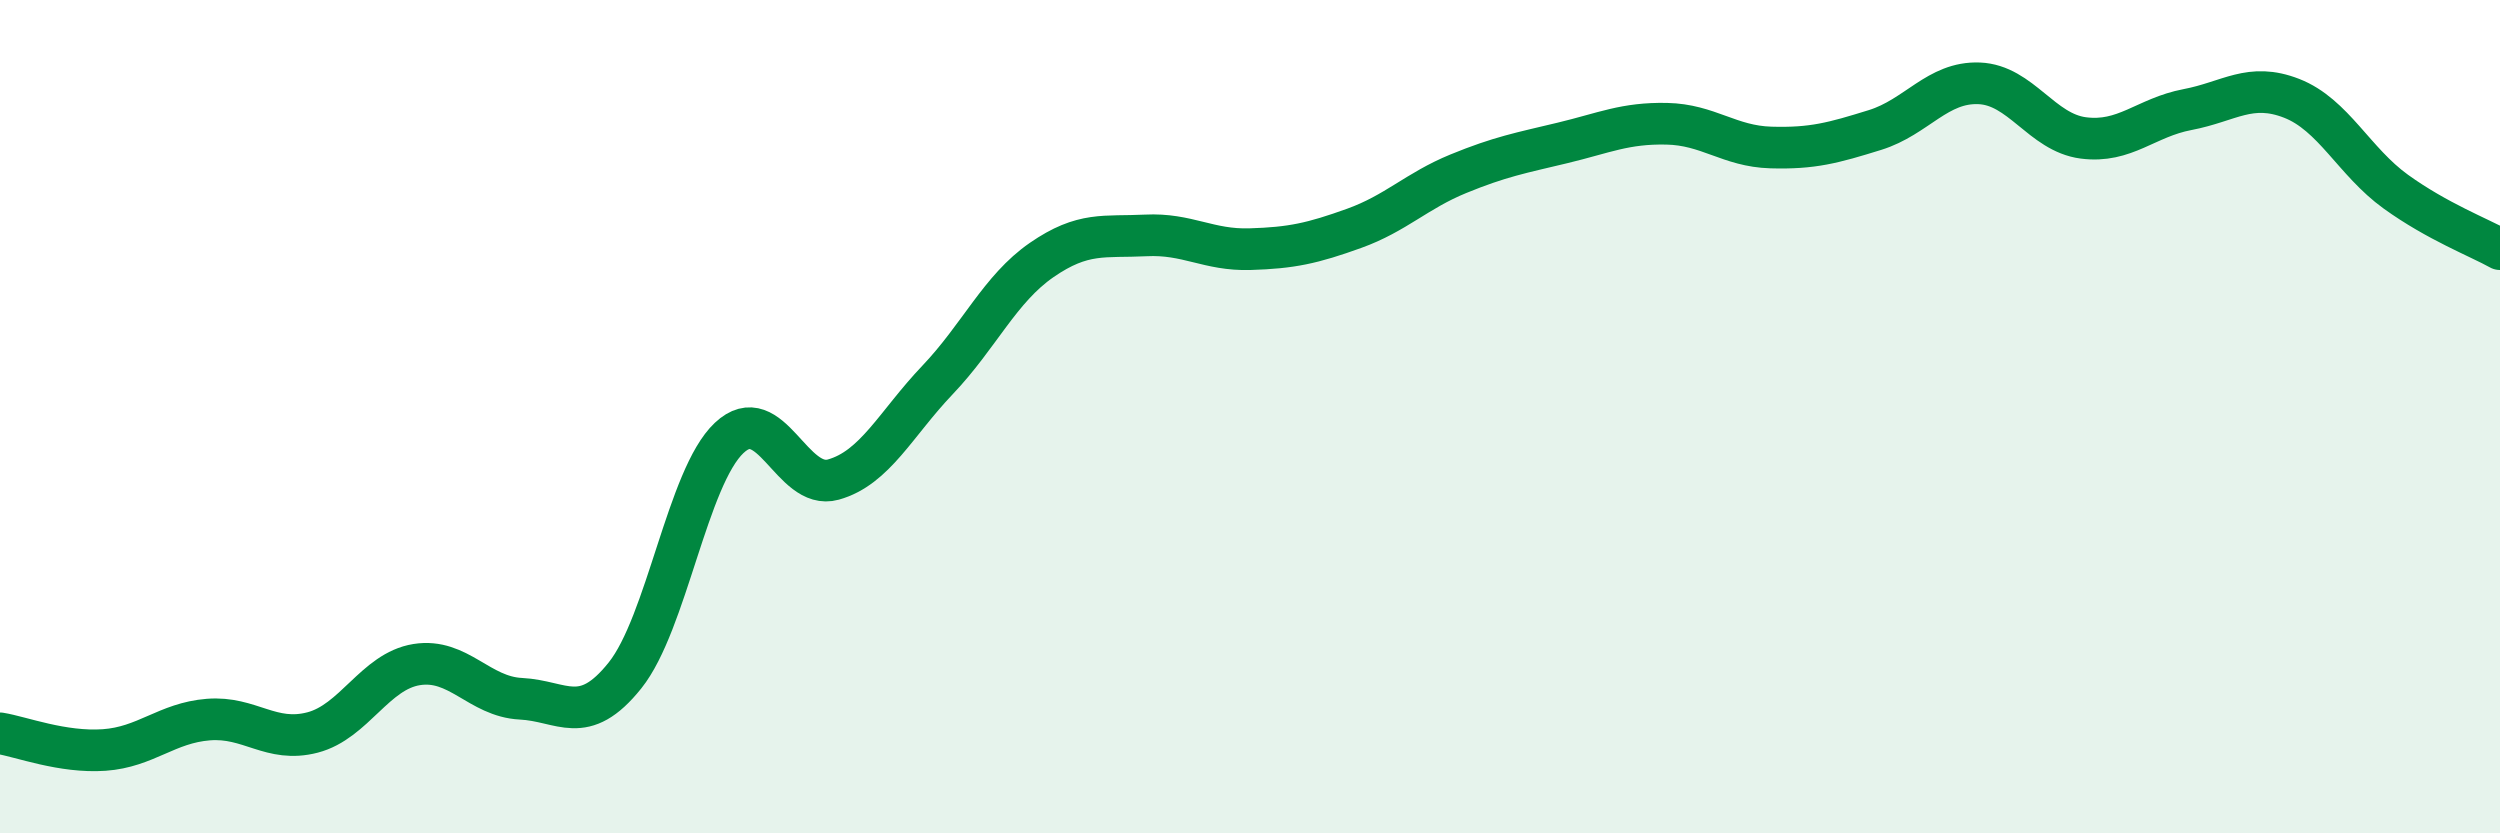
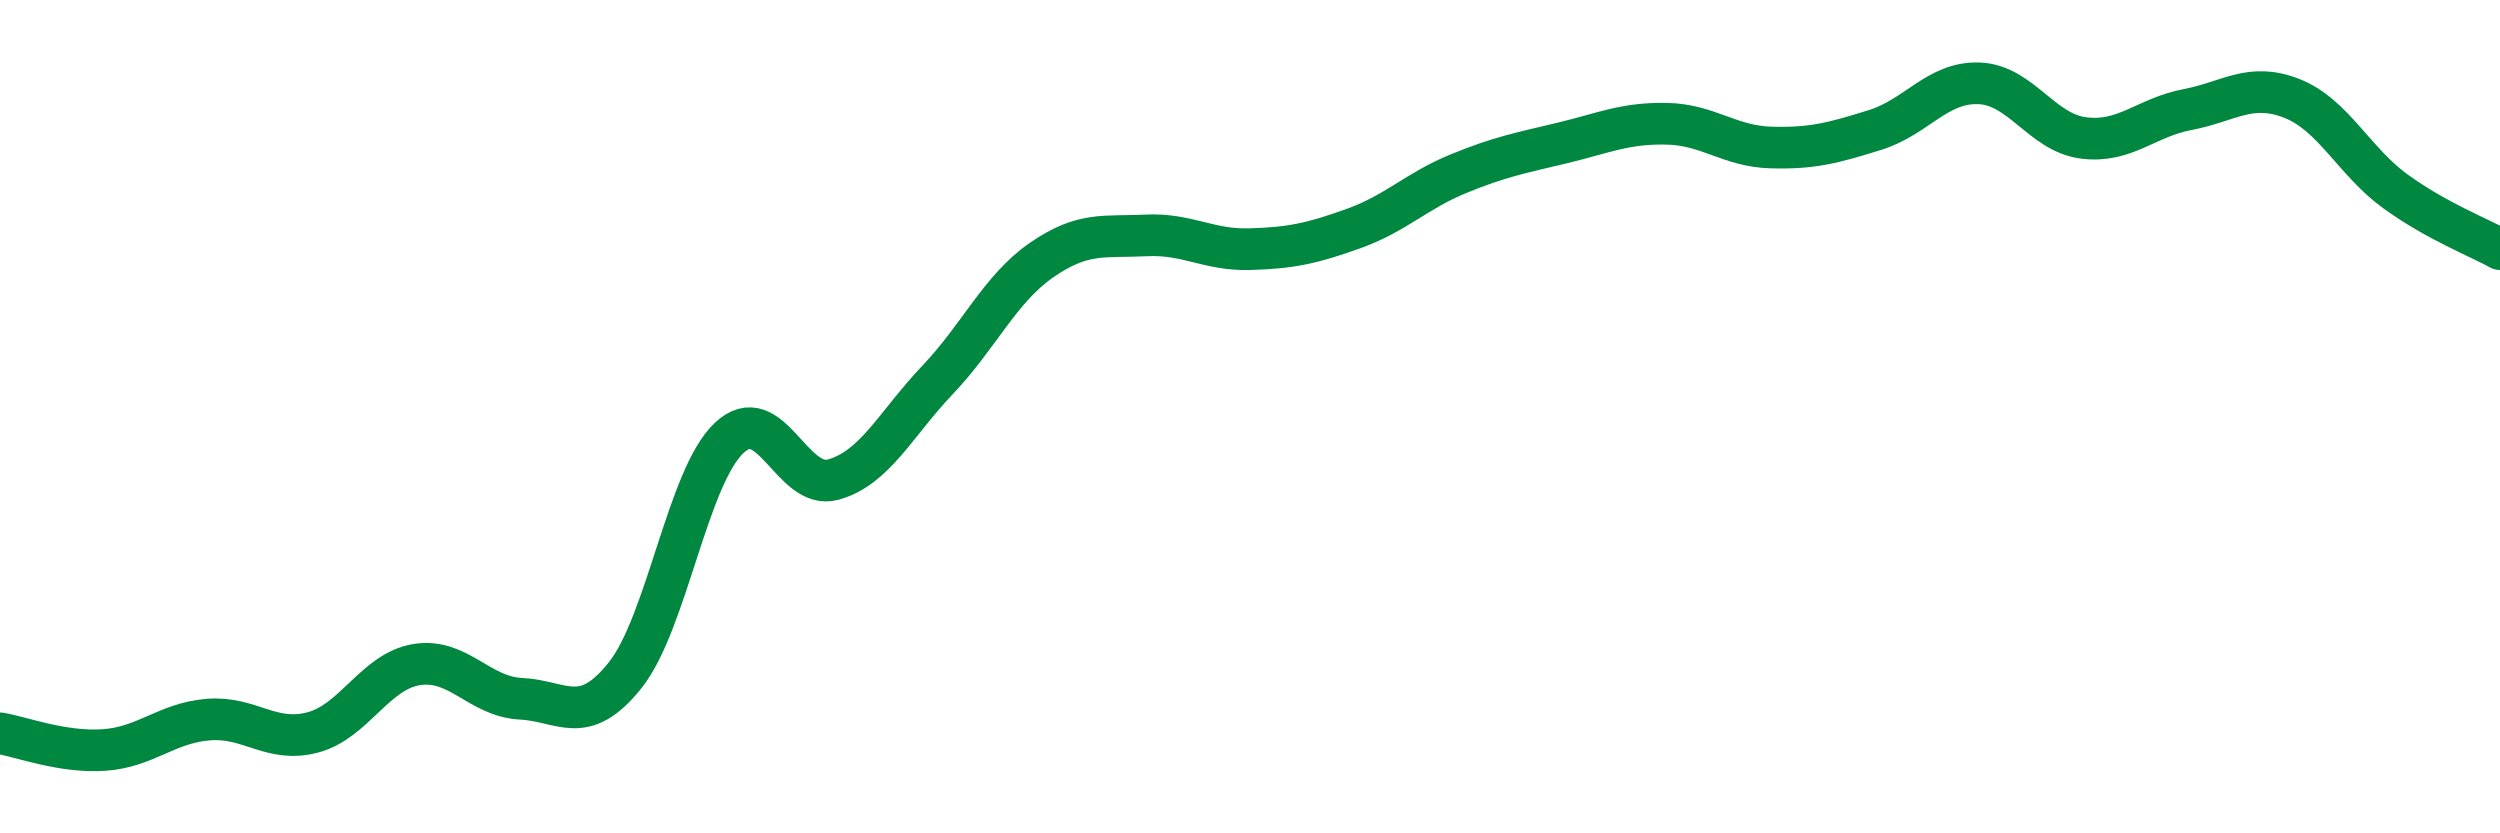
<svg xmlns="http://www.w3.org/2000/svg" width="60" height="20" viewBox="0 0 60 20">
-   <path d="M 0,17.6 C 0.5,17.68 1.5,18.07 2.5,18 C 3.5,17.93 4,17.35 5,17.27 C 6,17.19 6.5,17.84 7.5,17.58 C 8.5,17.32 9,16.11 10,15.95 C 11,15.79 11.5,16.72 12.5,16.77 C 13.5,16.82 14,17.46 15,16.21 C 16,14.96 16.5,11.45 17.5,10.51 C 18.5,9.57 19,11.79 20,11.51 C 21,11.23 21.5,10.17 22.5,9.12 C 23.5,8.07 24,6.93 25,6.24 C 26,5.55 26.5,5.7 27.5,5.65 C 28.5,5.6 29,6.01 30,5.98 C 31,5.95 31.5,5.84 32.5,5.48 C 33.5,5.12 34,4.58 35,4.17 C 36,3.76 36.5,3.67 37.5,3.43 C 38.5,3.19 39,2.95 40,2.97 C 41,2.99 41.5,3.51 42.5,3.54 C 43.5,3.57 44,3.43 45,3.12 C 46,2.81 46.5,1.96 47.5,2 C 48.5,2.04 49,3.18 50,3.31 C 51,3.44 51.5,2.82 52.5,2.63 C 53.5,2.44 54,1.97 55,2.36 C 56,2.75 56.5,3.88 57.5,4.6 C 58.5,5.32 59.5,5.7 60,5.98L60 20L0 20Z" fill="#008740" opacity="0.1" stroke-linecap="round" stroke-linejoin="round" />
  <path d="M 0,17.6 C 0.5,17.68 1.5,18.07 2.5,18 C 3.5,17.93 4,17.35 5,17.27 C 6,17.19 6.5,17.84 7.5,17.58 C 8.5,17.32 9,16.11 10,15.95 C 11,15.79 11.5,16.72 12.5,16.77 C 13.5,16.82 14,17.46 15,16.21 C 16,14.96 16.5,11.45 17.5,10.51 C 18.5,9.57 19,11.79 20,11.51 C 21,11.23 21.5,10.17 22.5,9.12 C 23.5,8.07 24,6.93 25,6.24 C 26,5.55 26.5,5.7 27.5,5.65 C 28.5,5.6 29,6.01 30,5.98 C 31,5.95 31.5,5.84 32.5,5.48 C 33.5,5.12 34,4.58 35,4.17 C 36,3.76 36.5,3.67 37.5,3.43 C 38.5,3.19 39,2.95 40,2.97 C 41,2.99 41.5,3.51 42.5,3.54 C 43.5,3.57 44,3.43 45,3.12 C 46,2.81 46.5,1.96 47.5,2 C 48.5,2.04 49,3.18 50,3.31 C 51,3.44 51.5,2.82 52.5,2.63 C 53.5,2.44 54,1.97 55,2.36 C 56,2.75 56.5,3.88 57.5,4.6 C 58.5,5.32 59.5,5.7 60,5.98" stroke="#008740" stroke-width="1" fill="none" stroke-linecap="round" stroke-linejoin="round" />
</svg>